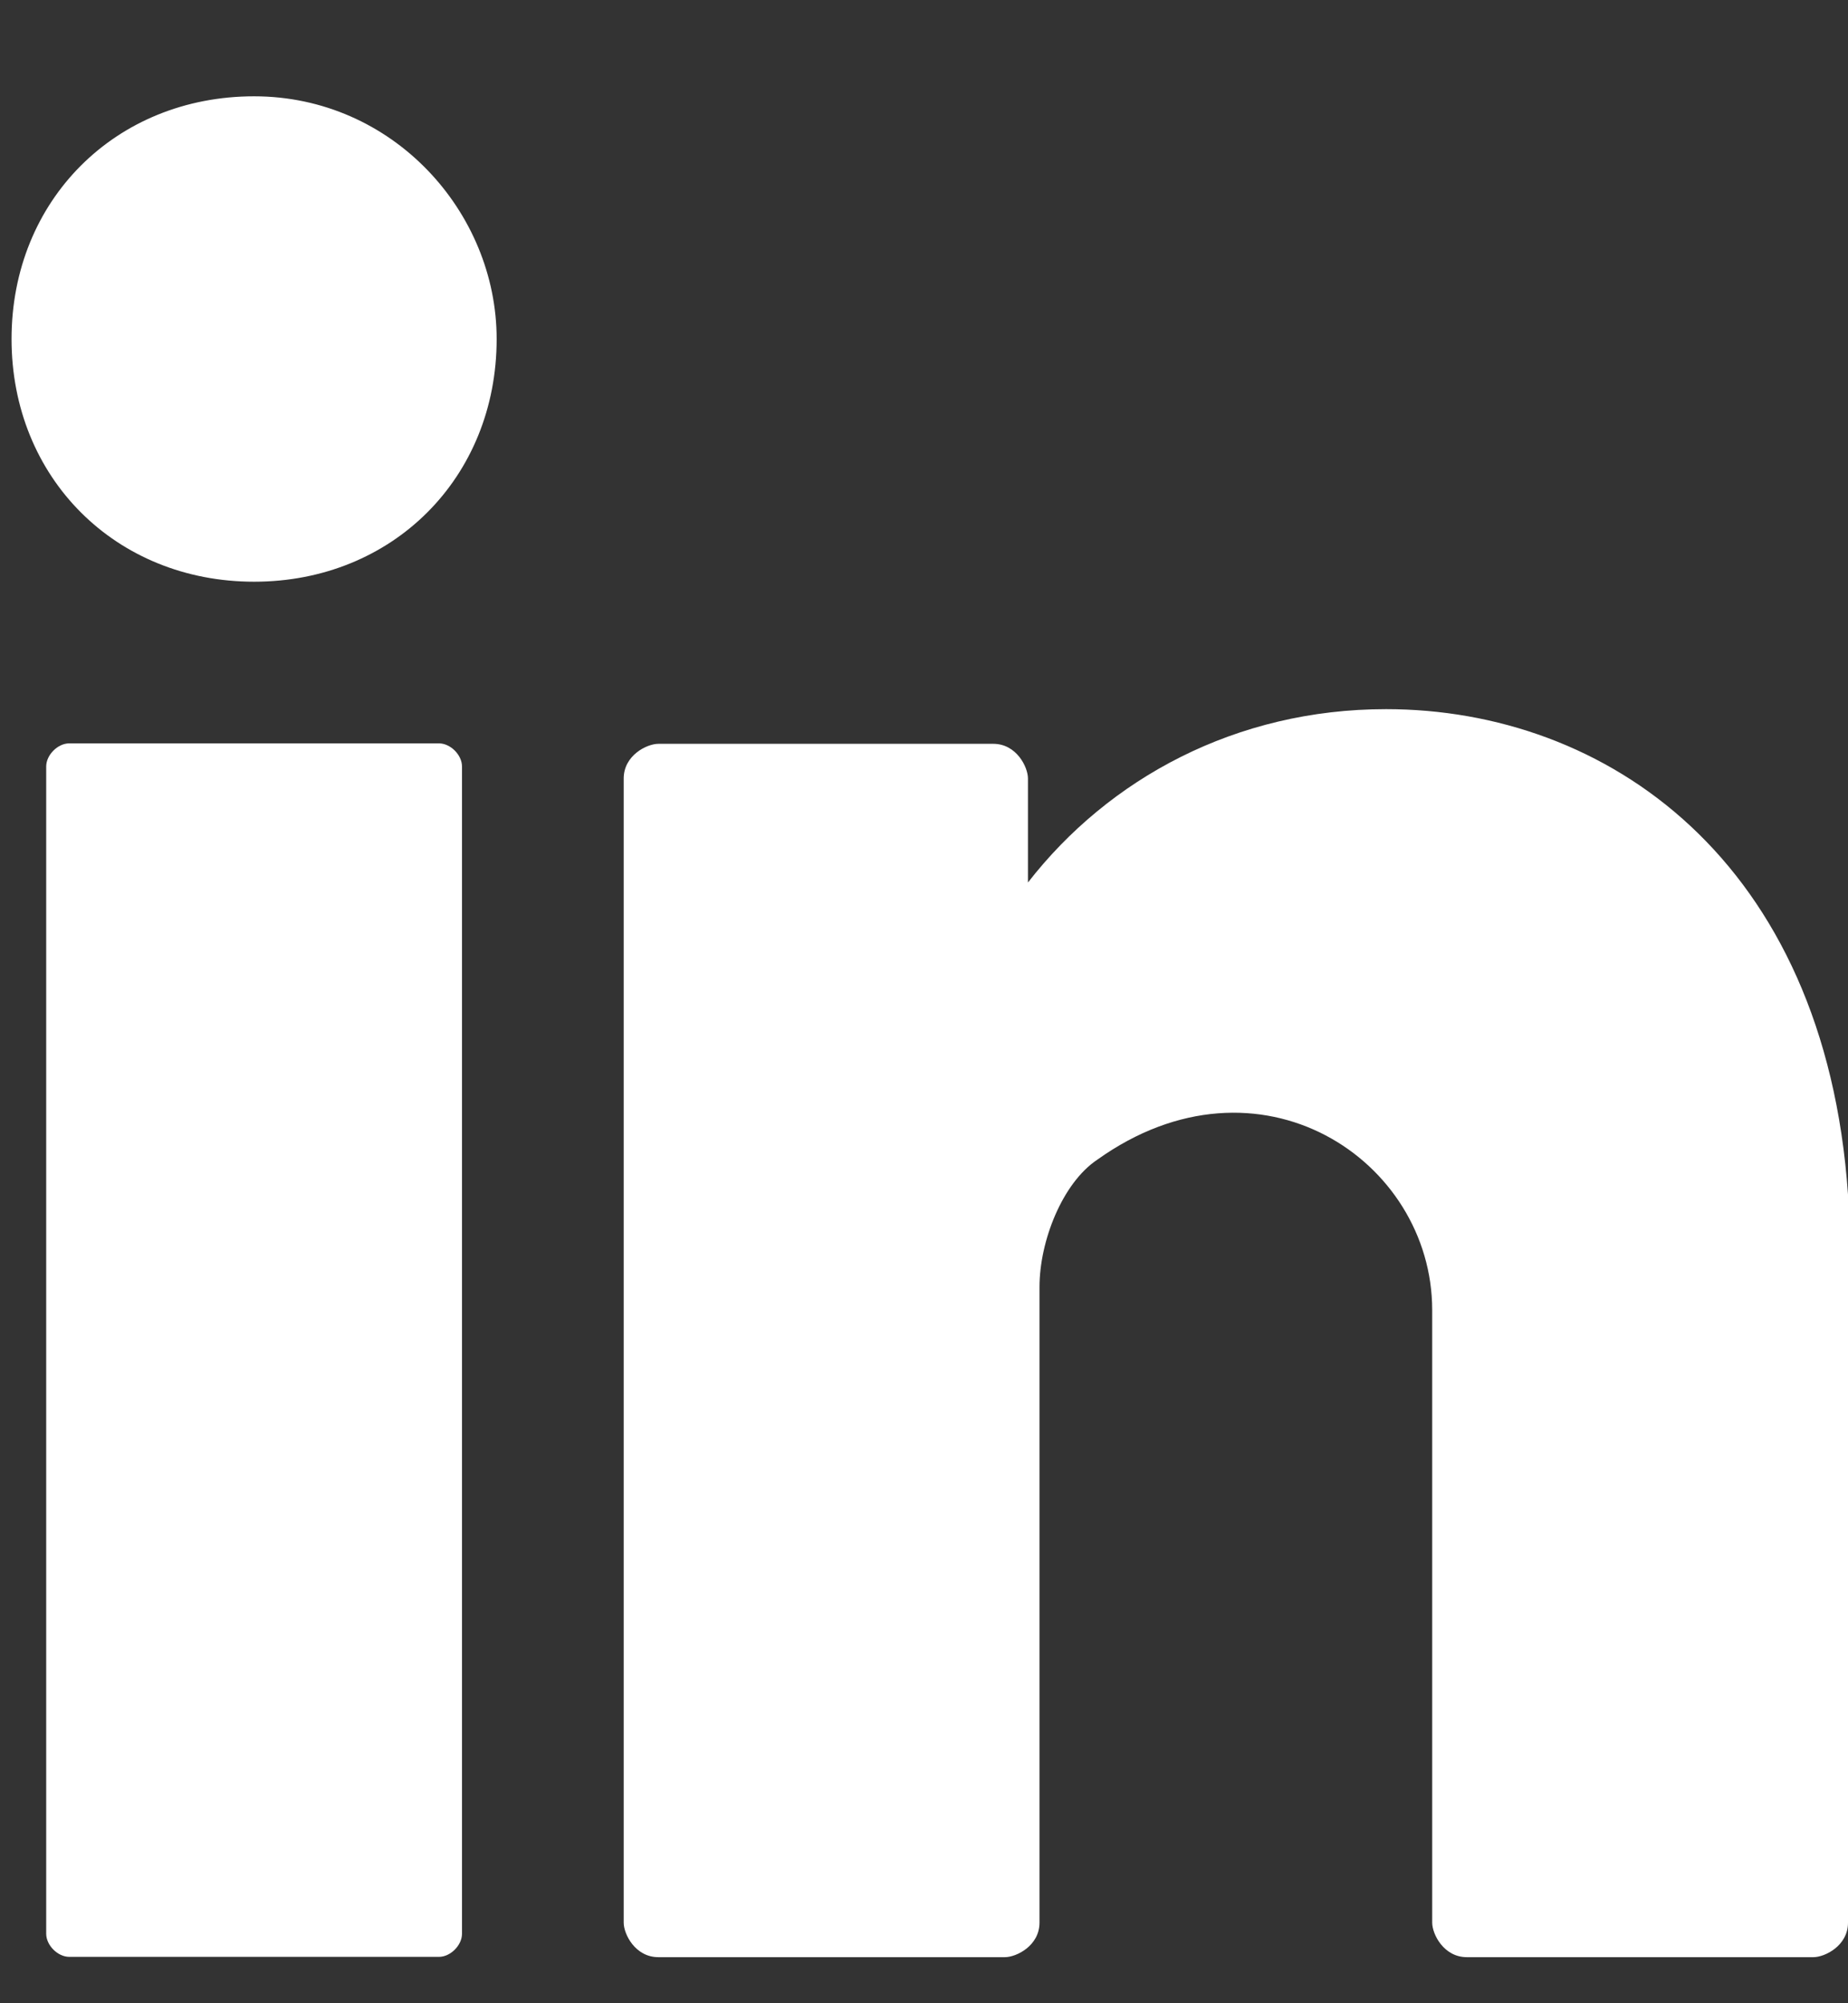
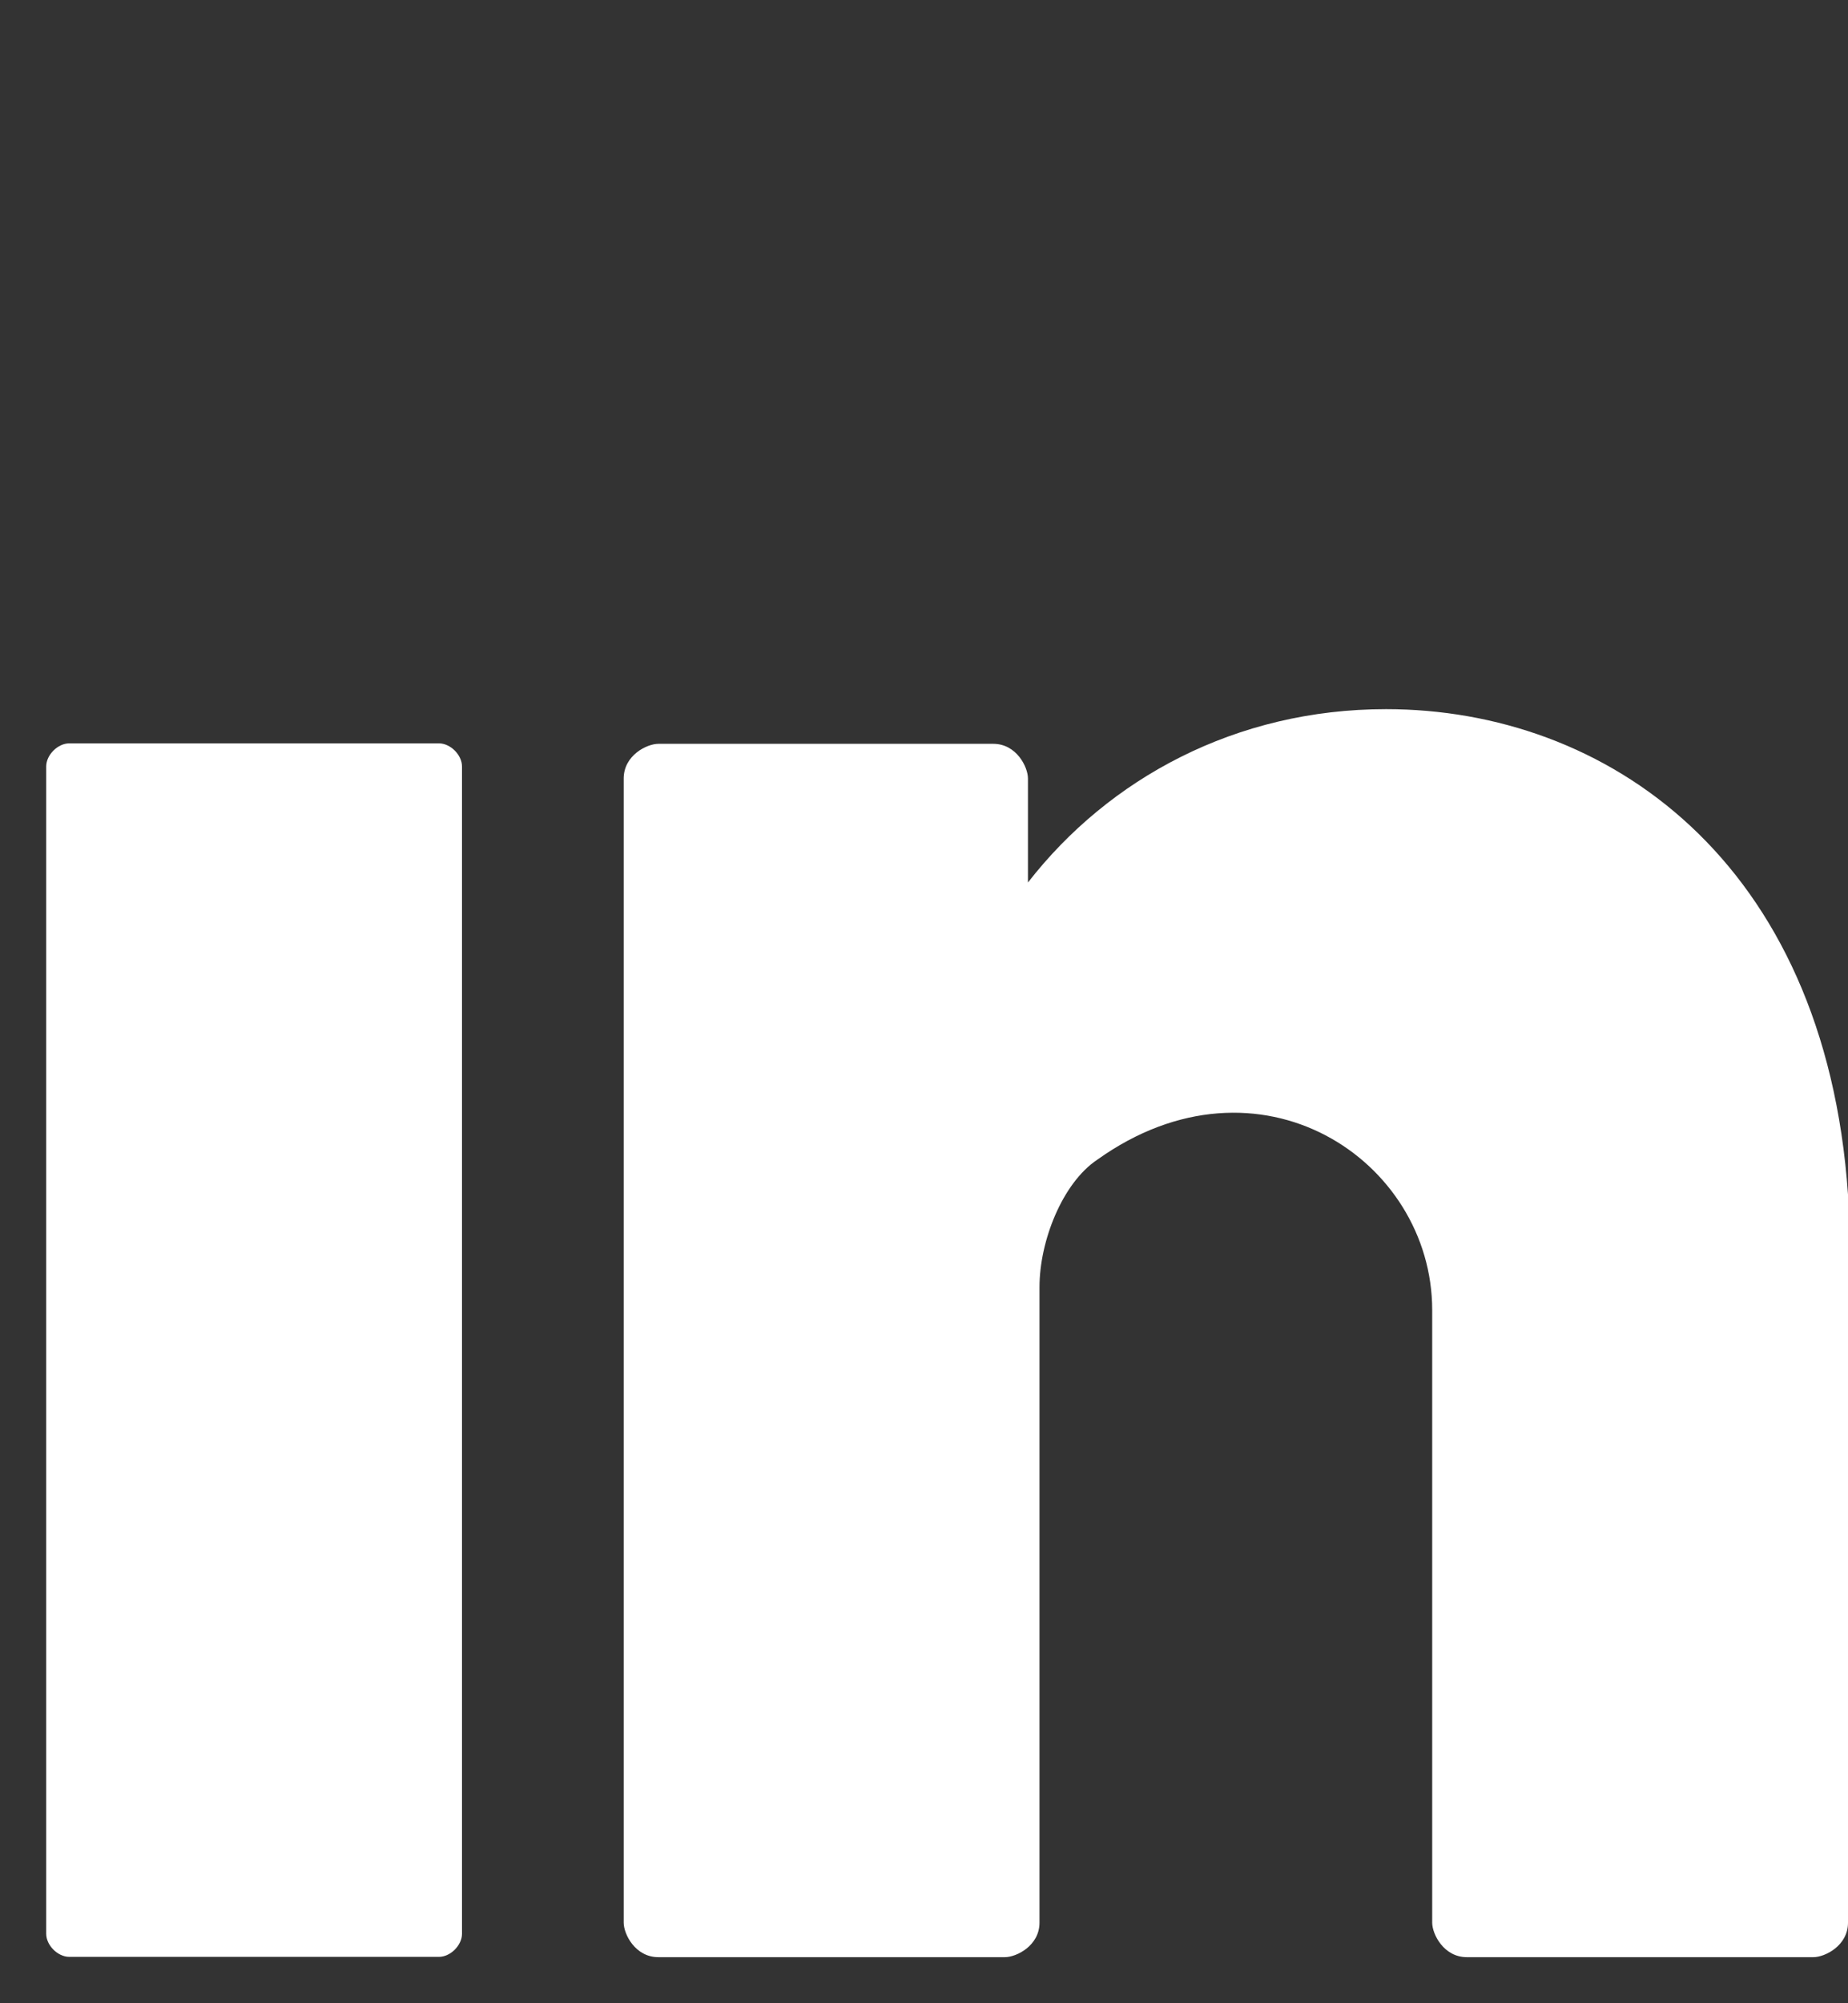
<svg xmlns="http://www.w3.org/2000/svg" width="12" height="13" viewBox="0 0 12 13" fill="none">
  <rect x="0" y="0" width="12" height="13" fill="#333333" stroke="none" />
-   <path d="M1.65 0.625C0.75 0.625 0.075 1.3 0.075 2.2C0.075 3.1 0.75 3.775 1.65 3.775C2.55 3.775 3.225 3.1 3.225 2.2C3.225 1.375 2.55 0.625 1.65 0.625Z" fill="white" />
  <path d="M2.85 4.824H0.45C0.375 4.824 0.3 4.899 0.3 4.974V12.549C0.3 12.624 0.375 12.699 0.45 12.699H2.85C2.925 12.699 3 12.624 3 12.549V4.974C3 4.899 2.925 4.824 2.85 4.824Z" fill="white" />
  <path d="M9 4.602C8.025 4.602 7.2 5.052 6.675 5.727V5.202V5.052C6.675 4.977 6.6 4.827 6.45 4.827H6.375H4.275C4.2 4.827 4.05 4.902 4.05 5.052V12.477C4.05 12.552 4.125 12.701 4.275 12.701H6.525C6.6 12.701 6.75 12.627 6.75 12.477V8.352C6.75 8.052 6.9 7.676 7.125 7.526C8.175 6.776 9.3 7.527 9.3 8.502V12.477C9.3 12.552 9.375 12.701 9.525 12.701H11.775C11.85 12.701 12 12.627 12 12.477V7.752C11.85 5.577 10.425 4.602 9 4.602Z" fill="white" />
</svg>